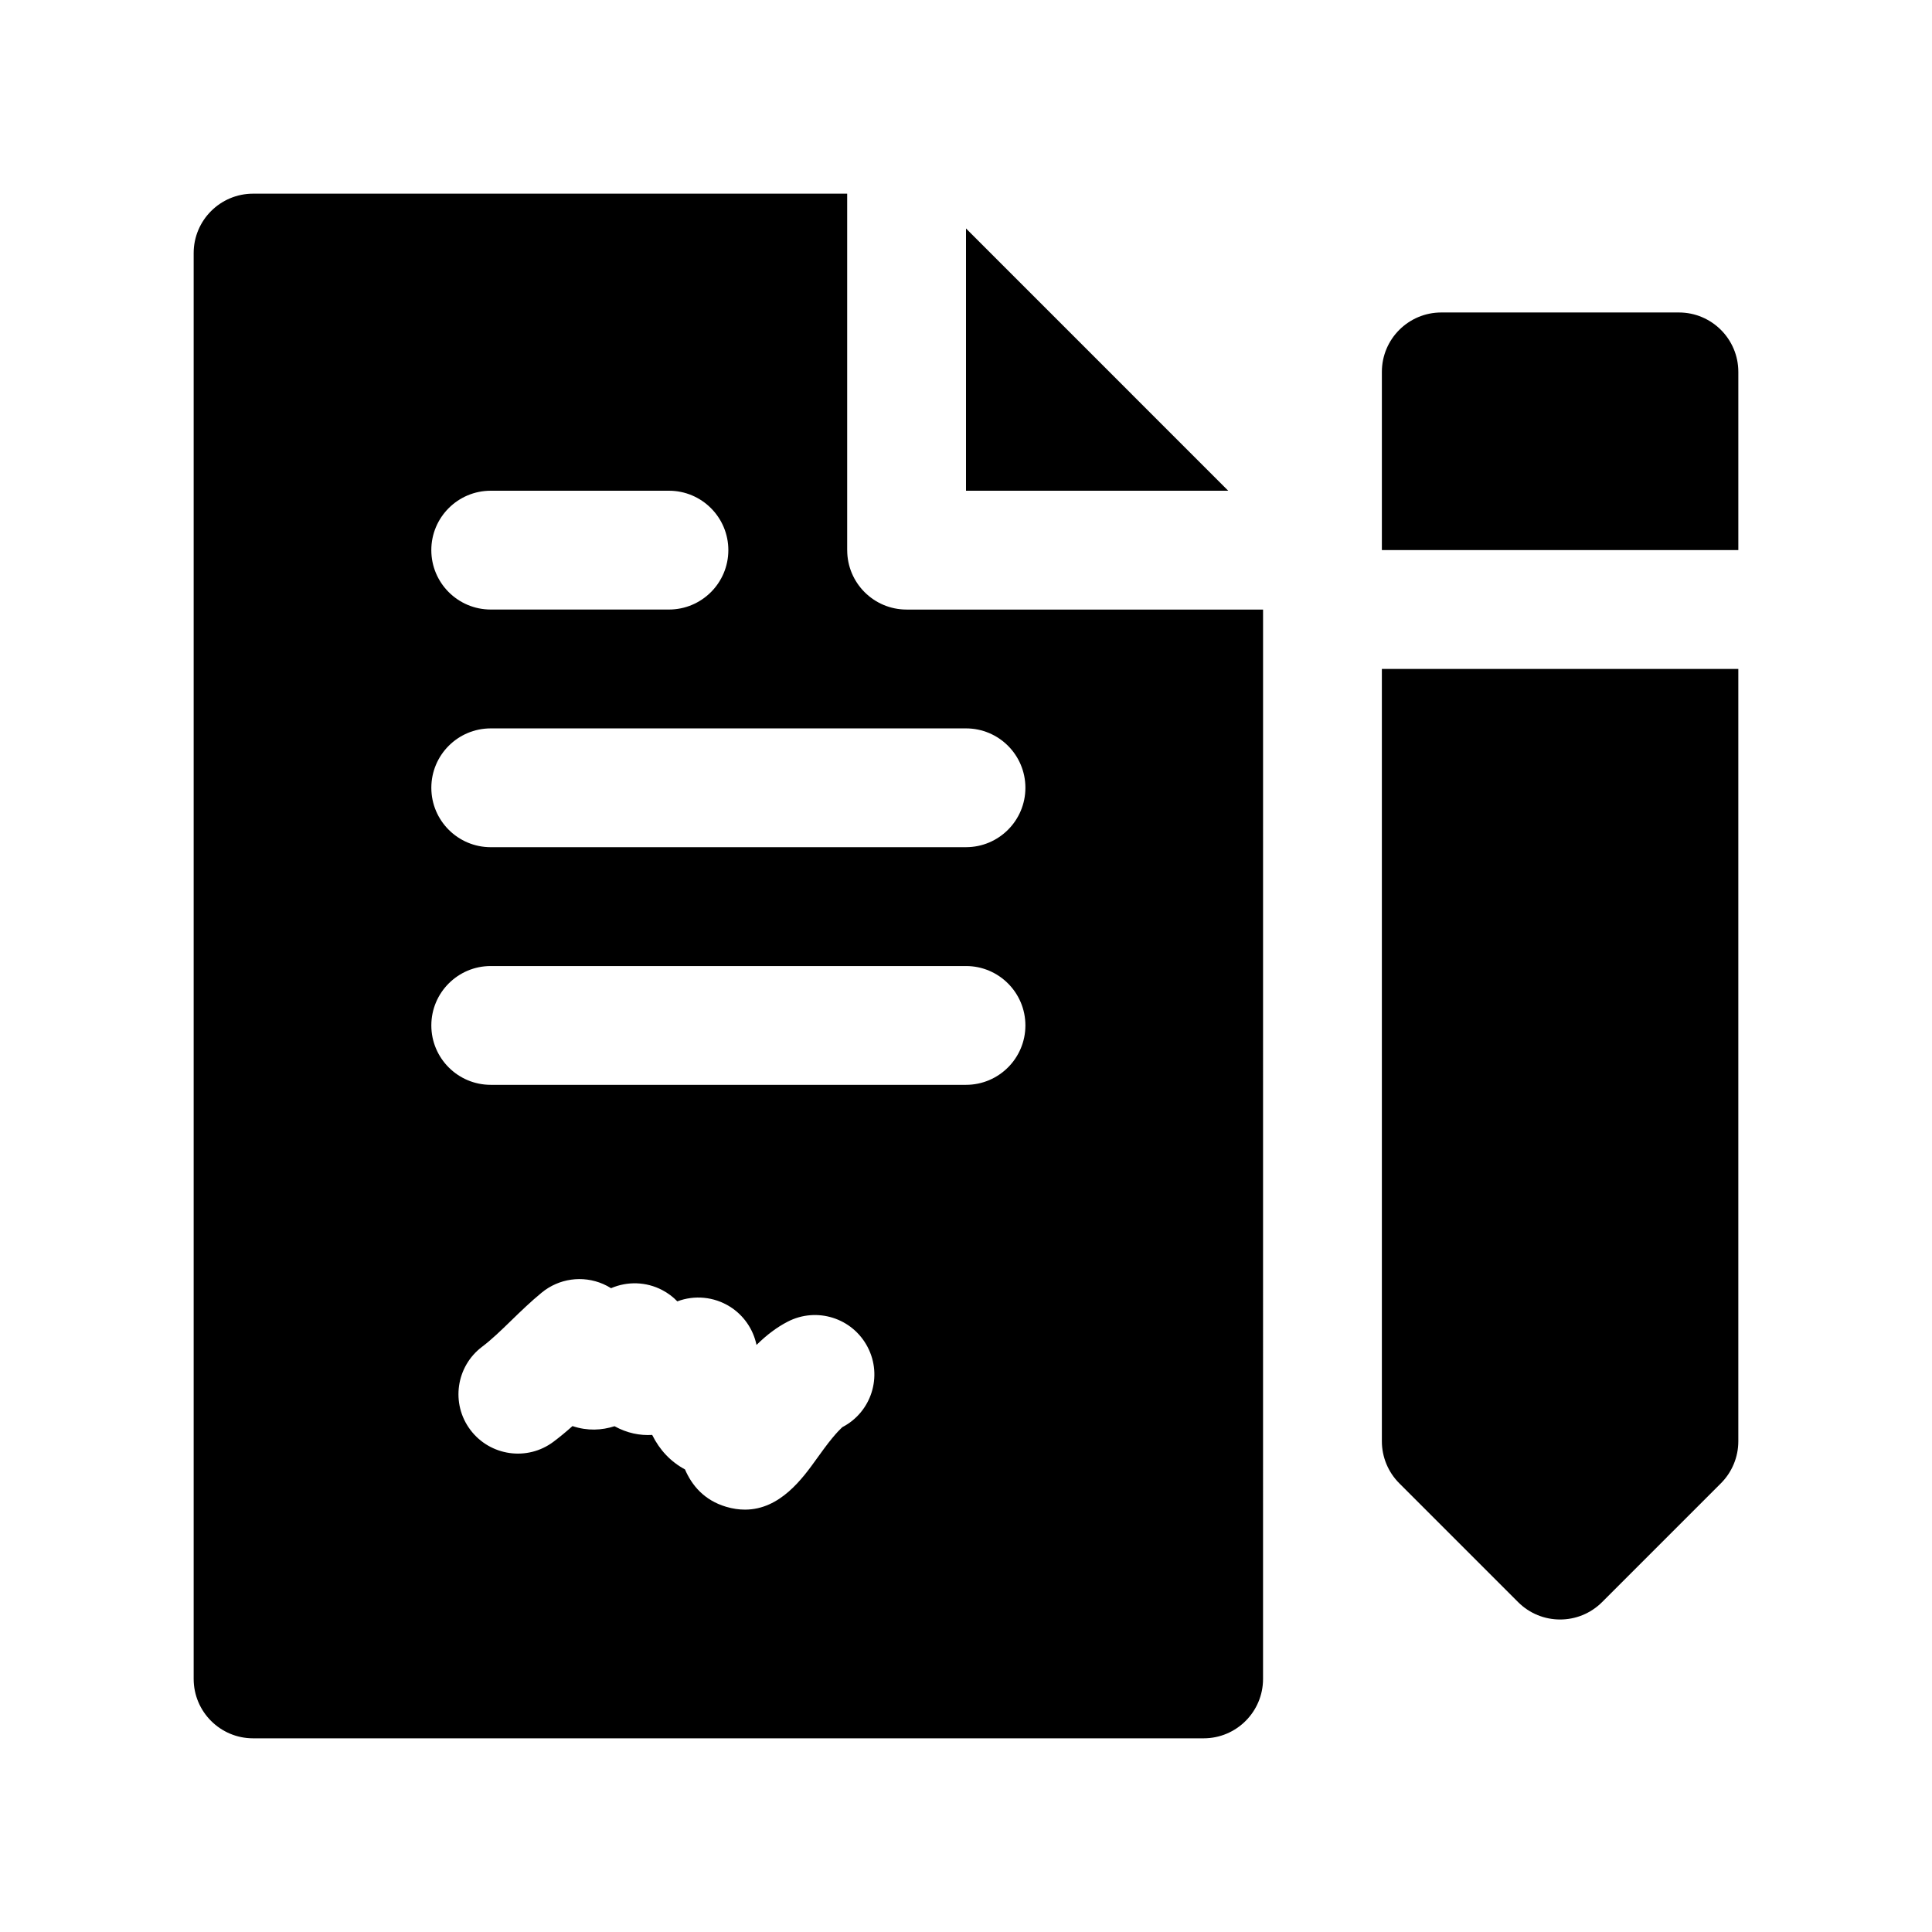
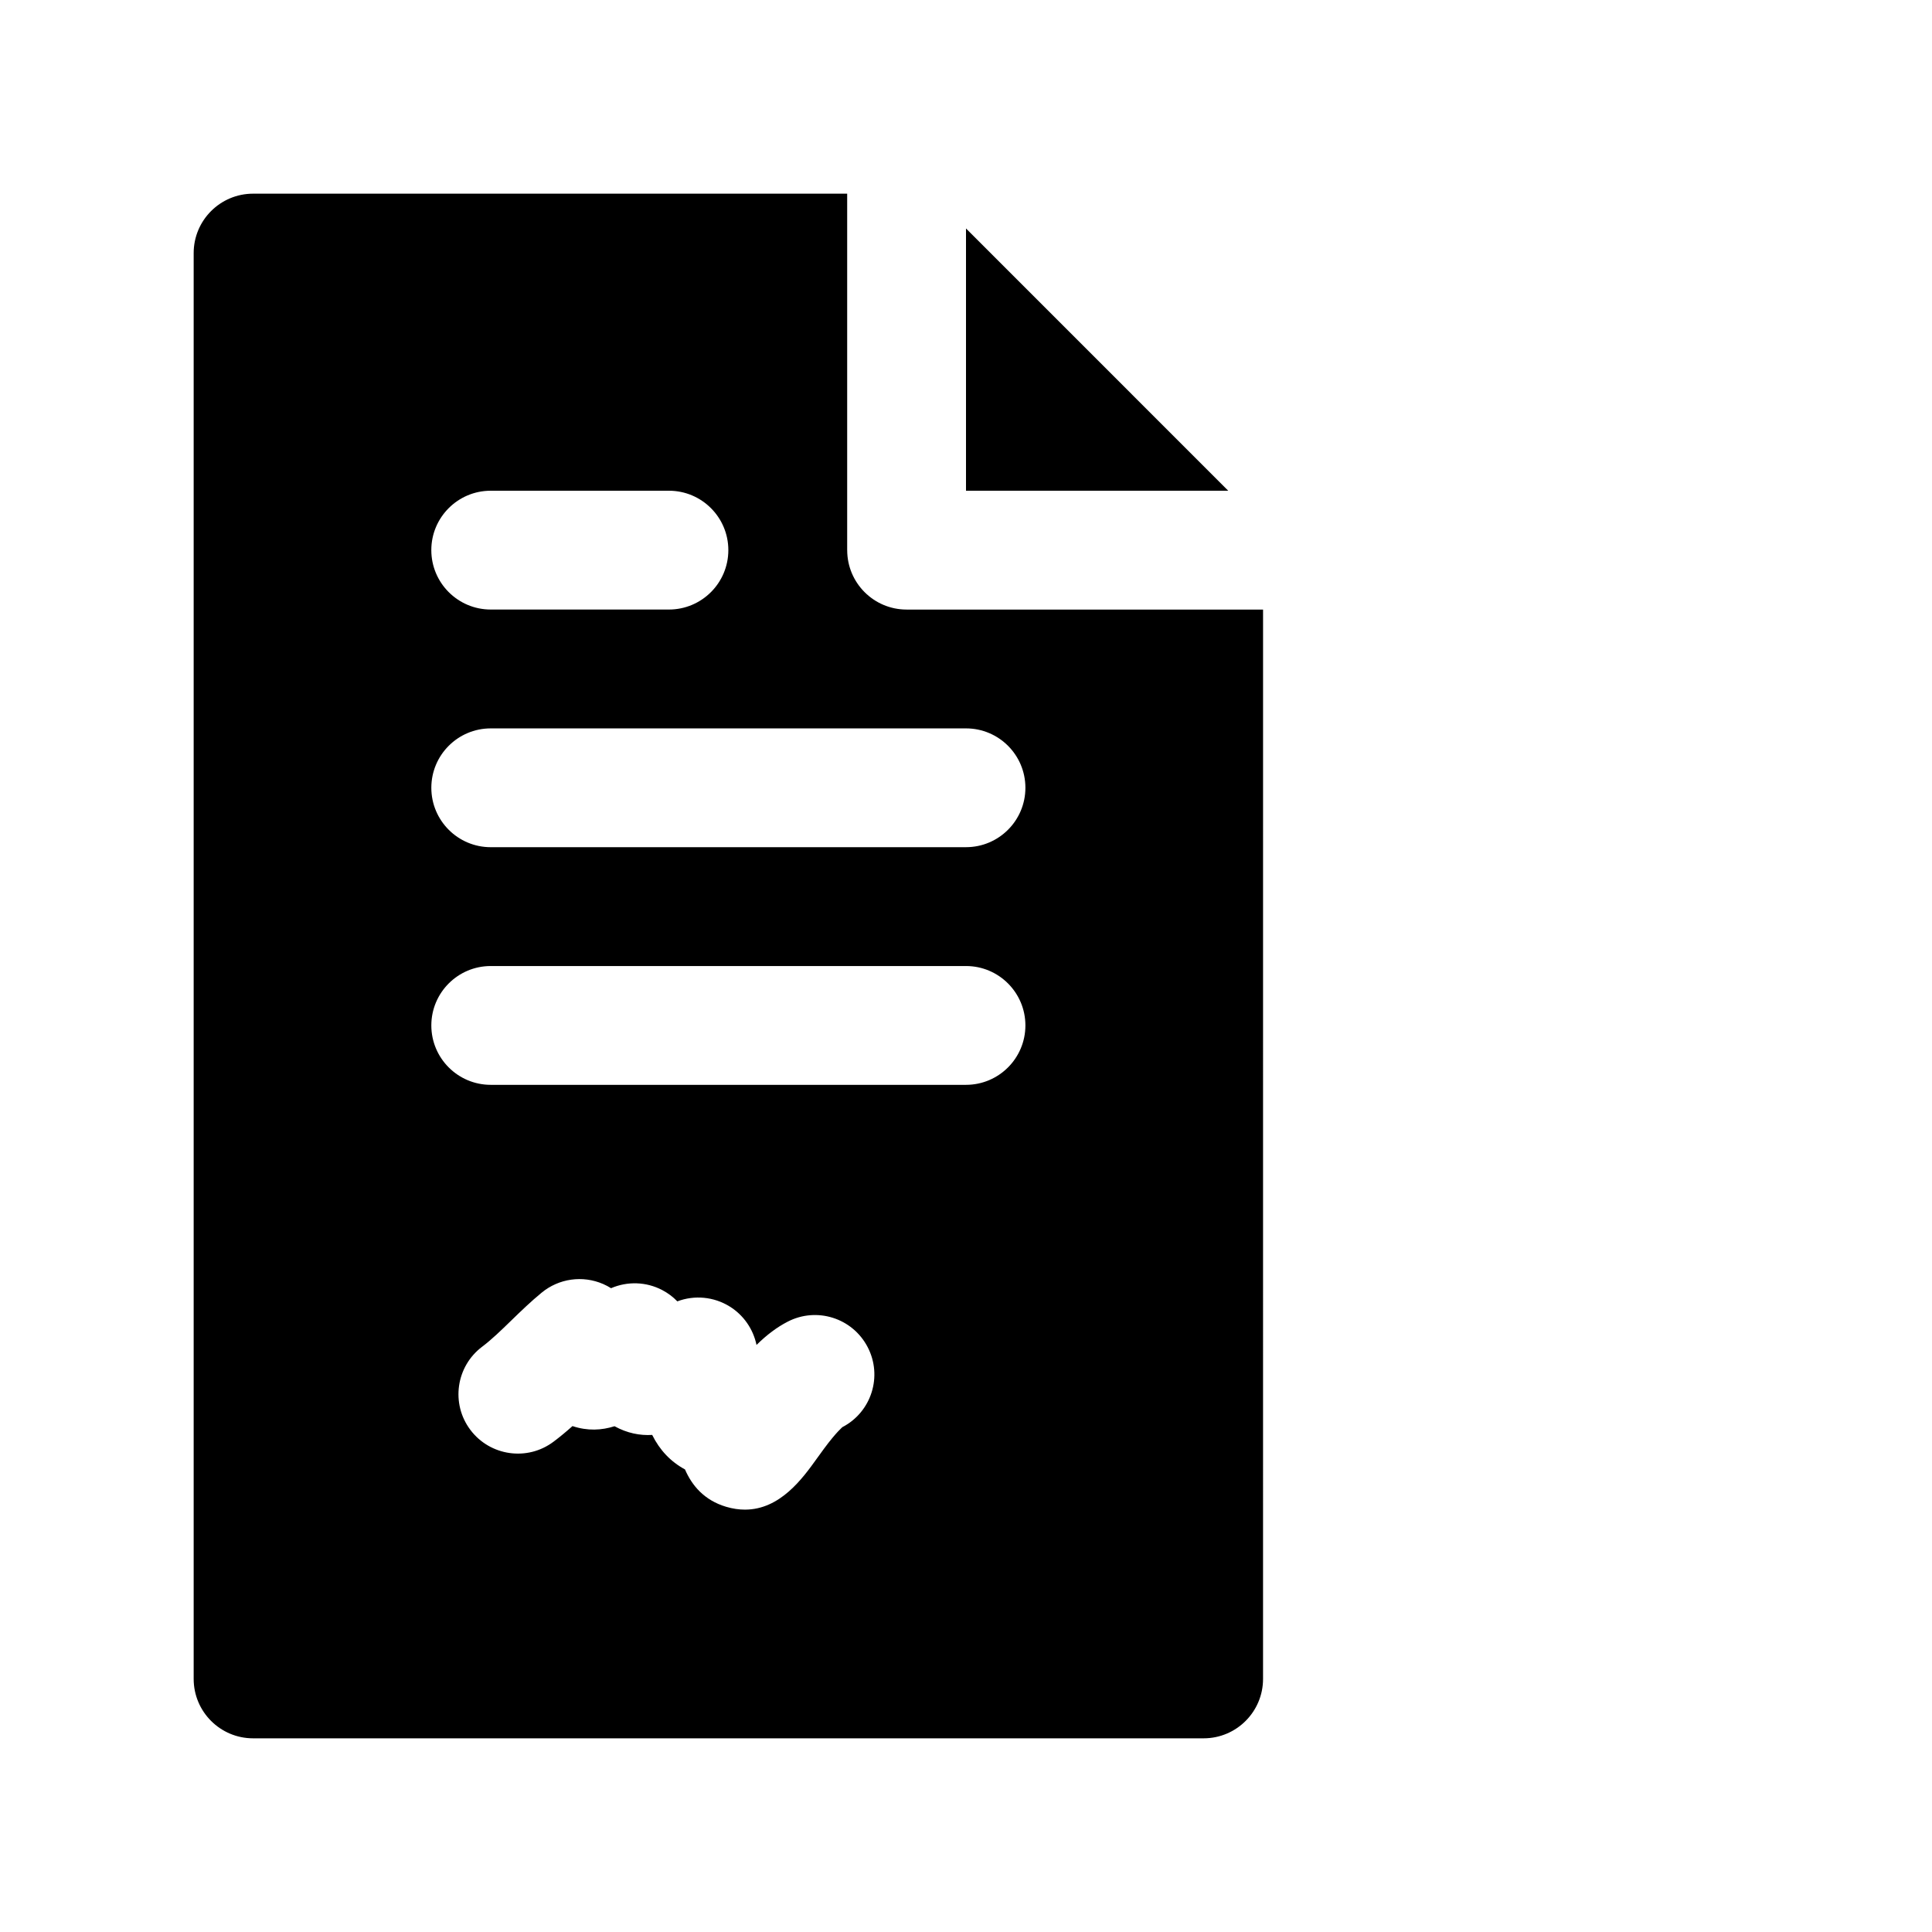
<svg xmlns="http://www.w3.org/2000/svg" fill="#000000" width="800px" height="800px" version="1.1" viewBox="144 144 512 512">
  <g>
    <path d="m400 204.55v69.496h69.492z" />
    <path d="m368.51 289.79v-94.465h-157.44c-8.691 0-15.746 7.055-15.746 15.746v377.86c0 8.691 7.055 15.742 15.742 15.742h251.91c8.691 0 15.742-7.055 15.742-15.742l0.004-283.39h-94.465c-8.691 0-15.742-7.055-15.742-15.746zm-94.465-15.742h47.23c8.691 0 15.742 7.055 15.742 15.742 0 8.691-7.055 15.742-15.742 15.742h-47.23c-8.691 0-15.742-7.055-15.742-15.742-0.004-8.691 7.051-15.742 15.742-15.742zm93.188 248.16c0.055 0-1.527 1.188-4.894 5.754l-1.836 2.527c-3.777 5.266-9.738 13.578-19.074 13.578-1.566 0-3.234-0.227-5-0.754-5.863-1.746-9.102-5.723-10.902-9.902-3.777-2.039-6.676-5.086-8.691-9.141-3.273 0.195-6.629-0.465-9.98-2.305-3.402 1.078-7.117 1.301-11.141-0.039-1.574 1.41-3.25 2.809-5.023 4.141-6.957 5.227-16.824 3.801-22.043-3.141s-3.809-16.824 3.141-22.043c2.457-1.844 4.977-4.289 7.652-6.887 2.644-2.574 5.297-5.125 8.094-7.422 4.574-3.769 10.863-4.66 16.305-2.297 0.73 0.316 1.434 0.691 2.094 1.109 4.289-1.859 9.289-1.746 13.562 0.496 1.512 0.797 2.859 1.801 4 2.992 4.559-1.715 9.676-1.234 13.84 1.34 3.715 2.289 6.273 6.008 7.148 10.211 2.754-2.715 5.434-4.707 8.219-6.148 7.723-4.016 17.223-1.008 21.23 6.715 4.023 7.707 1.016 17.215-6.699 21.215zm32.766-90.715h-125.95c-8.691 0-15.742-7.055-15.742-15.742 0-8.691 7.055-15.742 15.742-15.742h125.95c8.691 0 15.742 7.055 15.742 15.742s-7.055 15.742-15.742 15.742zm15.742-78.723c0 8.691-7.055 15.742-15.742 15.742l-125.95 0.004c-8.691 0-15.742-7.055-15.742-15.742 0-8.691 7.055-15.742 15.742-15.742h125.95c8.688-0.004 15.742 7.047 15.742 15.738z" />
-     <path d="m588.93 226.81h-62.977c-8.691 0-15.742 7.055-15.742 15.742v47.23h94.465v-47.23c0-8.688-7.055-15.742-15.746-15.742z" />
-     <path d="m510.21 525.95c0 4.172 1.66 8.18 4.613 11.133l31.488 31.488c3.078 3.078 7.102 4.613 11.129 4.613 4.031 0 8.055-1.535 11.133-4.613l31.488-31.488c2.953-2.953 4.613-6.957 4.613-11.133v-204.67h-94.465z" />
  </g>
</svg>